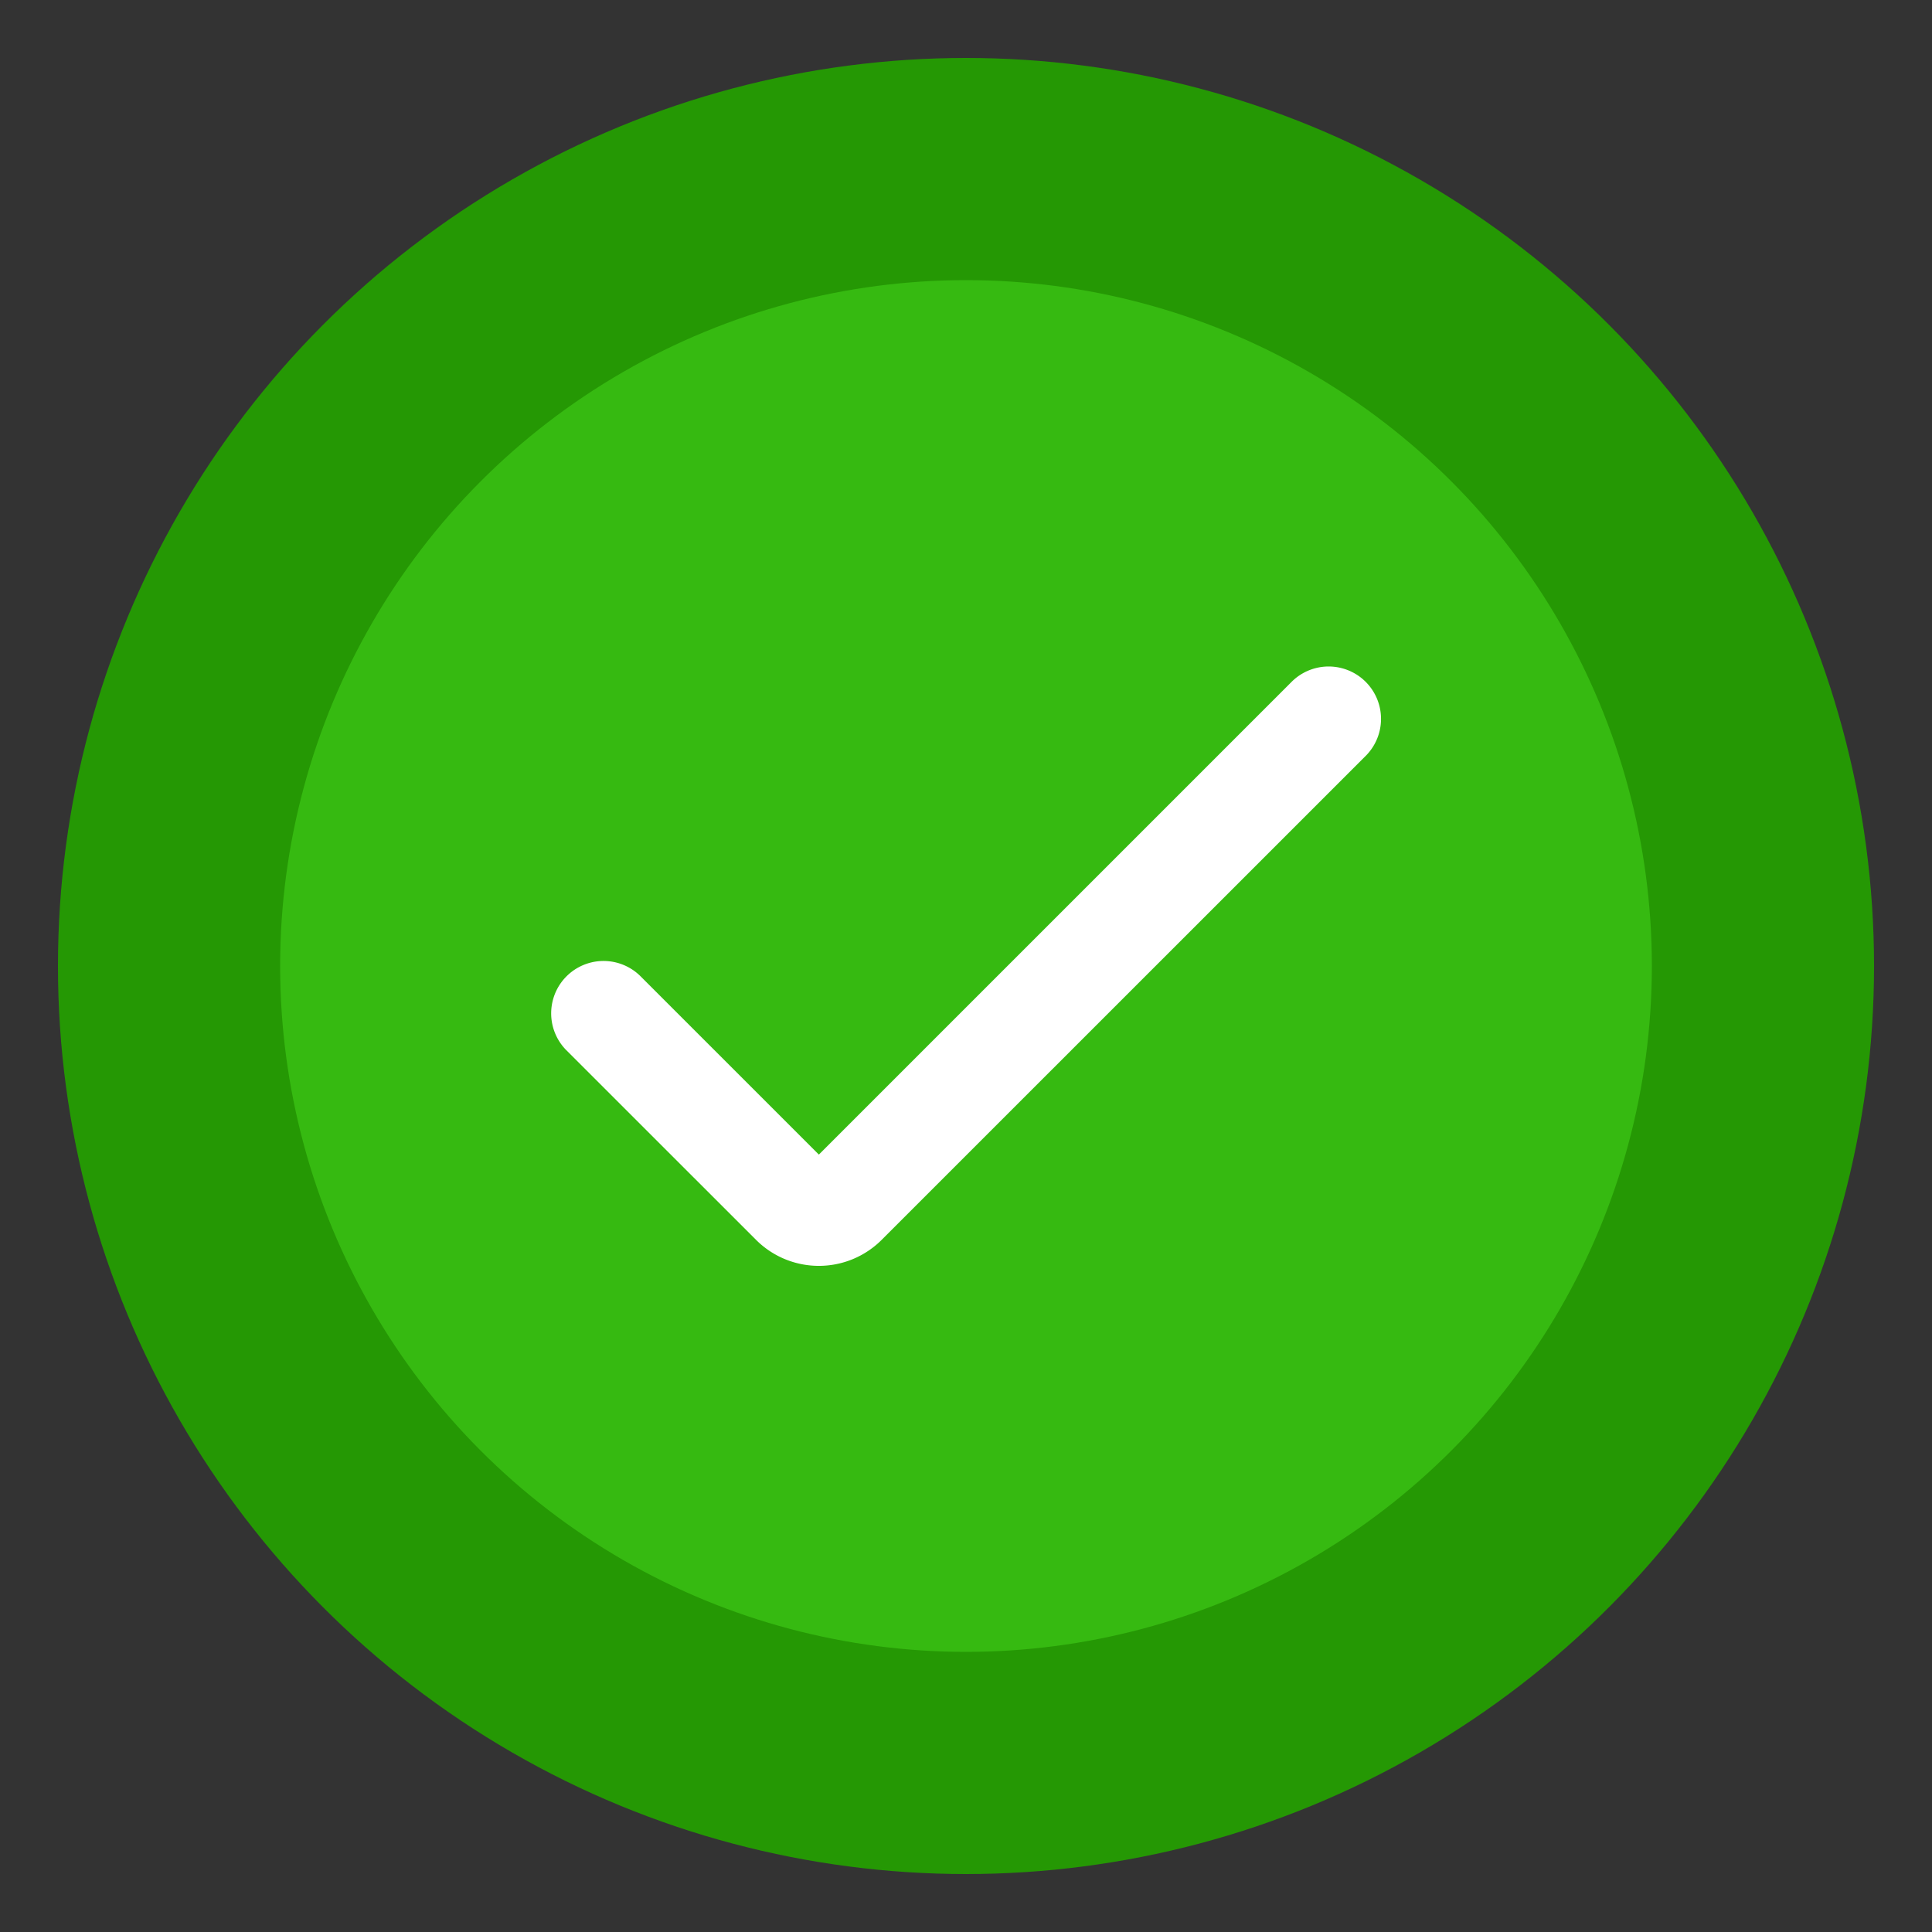
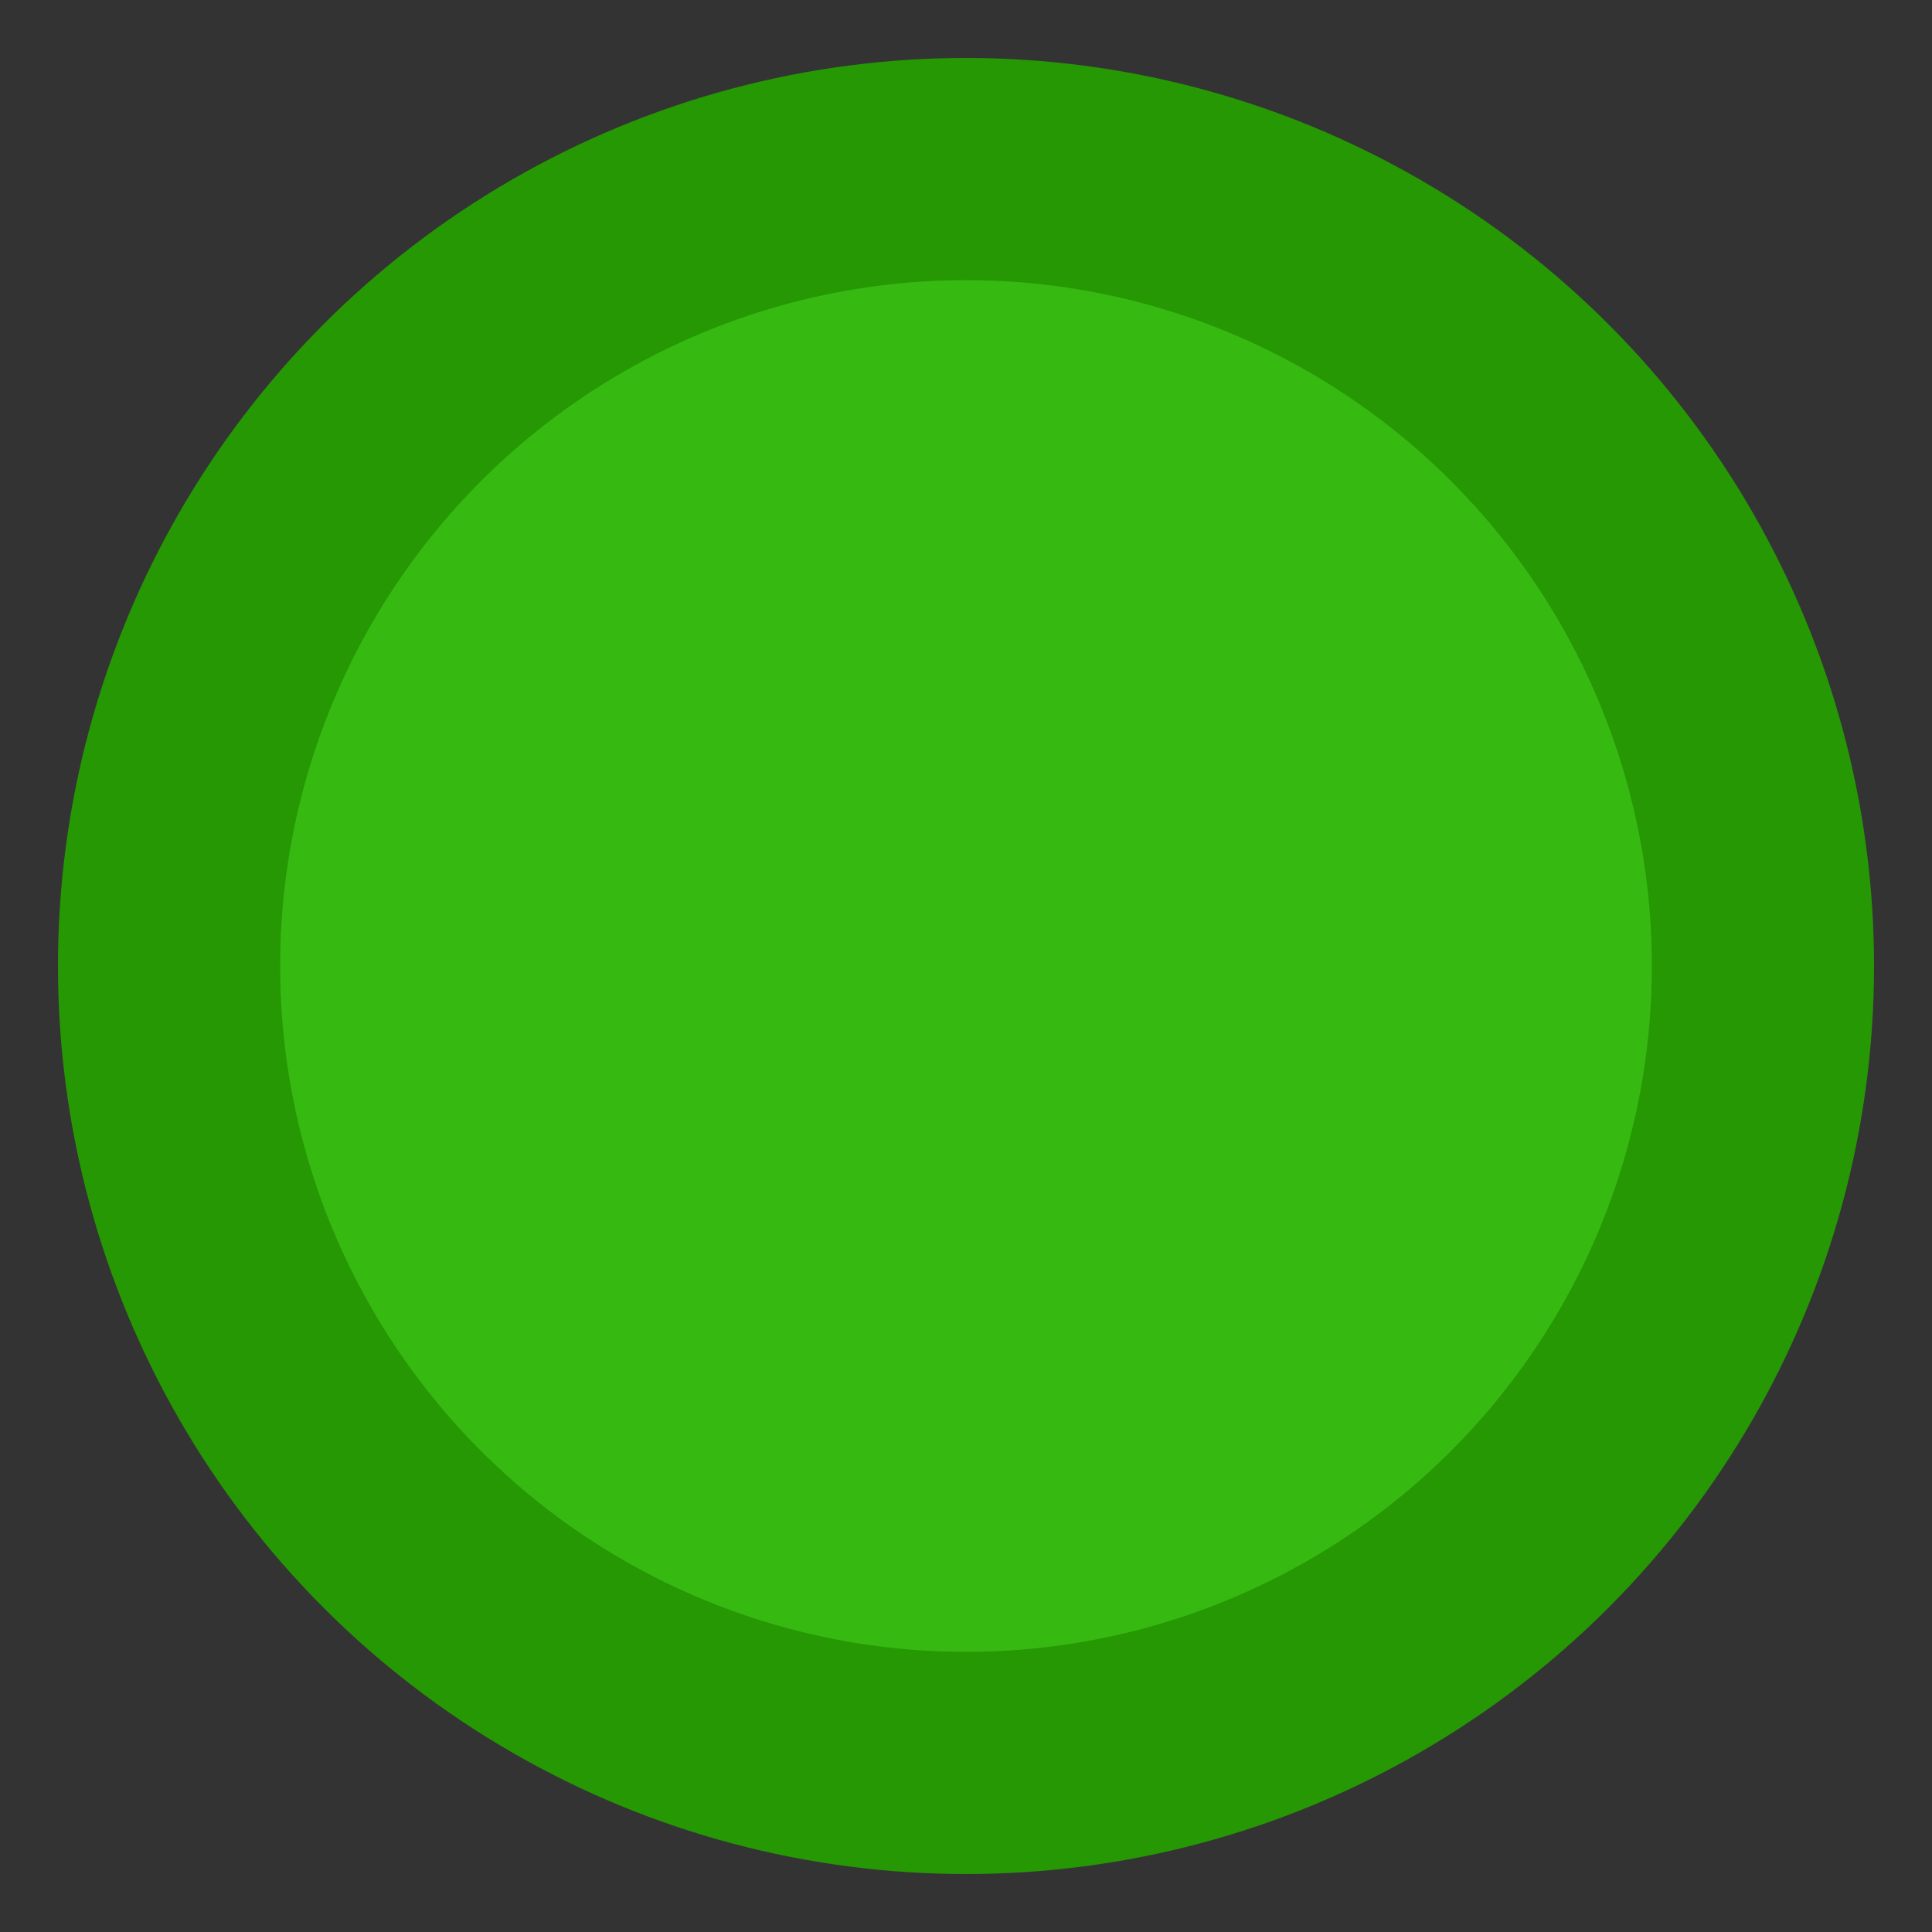
<svg xmlns="http://www.w3.org/2000/svg" width="200" height="200" fill="none">
  <rect width="100%" height="100%" fill="#333333" stroke="none" />
  <circle cx="100" cy="100" r="94" fill="#259804" />
  <circle cx="100" cy="100" r="71" fill="#36BA11" />
  <g clip-path="url(#a)">
    <path d="M84.768 131.041a9.188 9.188 0 0 1-6.507-2.697l-19.673-19.666a5.422 5.422 0 0 1 7.667-7.667l18.513 18.512 48.977-48.977a5.422 5.422 0 0 1 7.667 7.668l-50.137 50.13a9.188 9.188 0 0 1-6.507 2.697Z" fill="#fff" />
  </g>
  <defs>
    <clipPath id="a">
-       <path fill="#fff" transform="translate(57 57)" d="M0 0h86v86H0z" />
-     </clipPath>
+       </clipPath>
  </defs>
</svg>